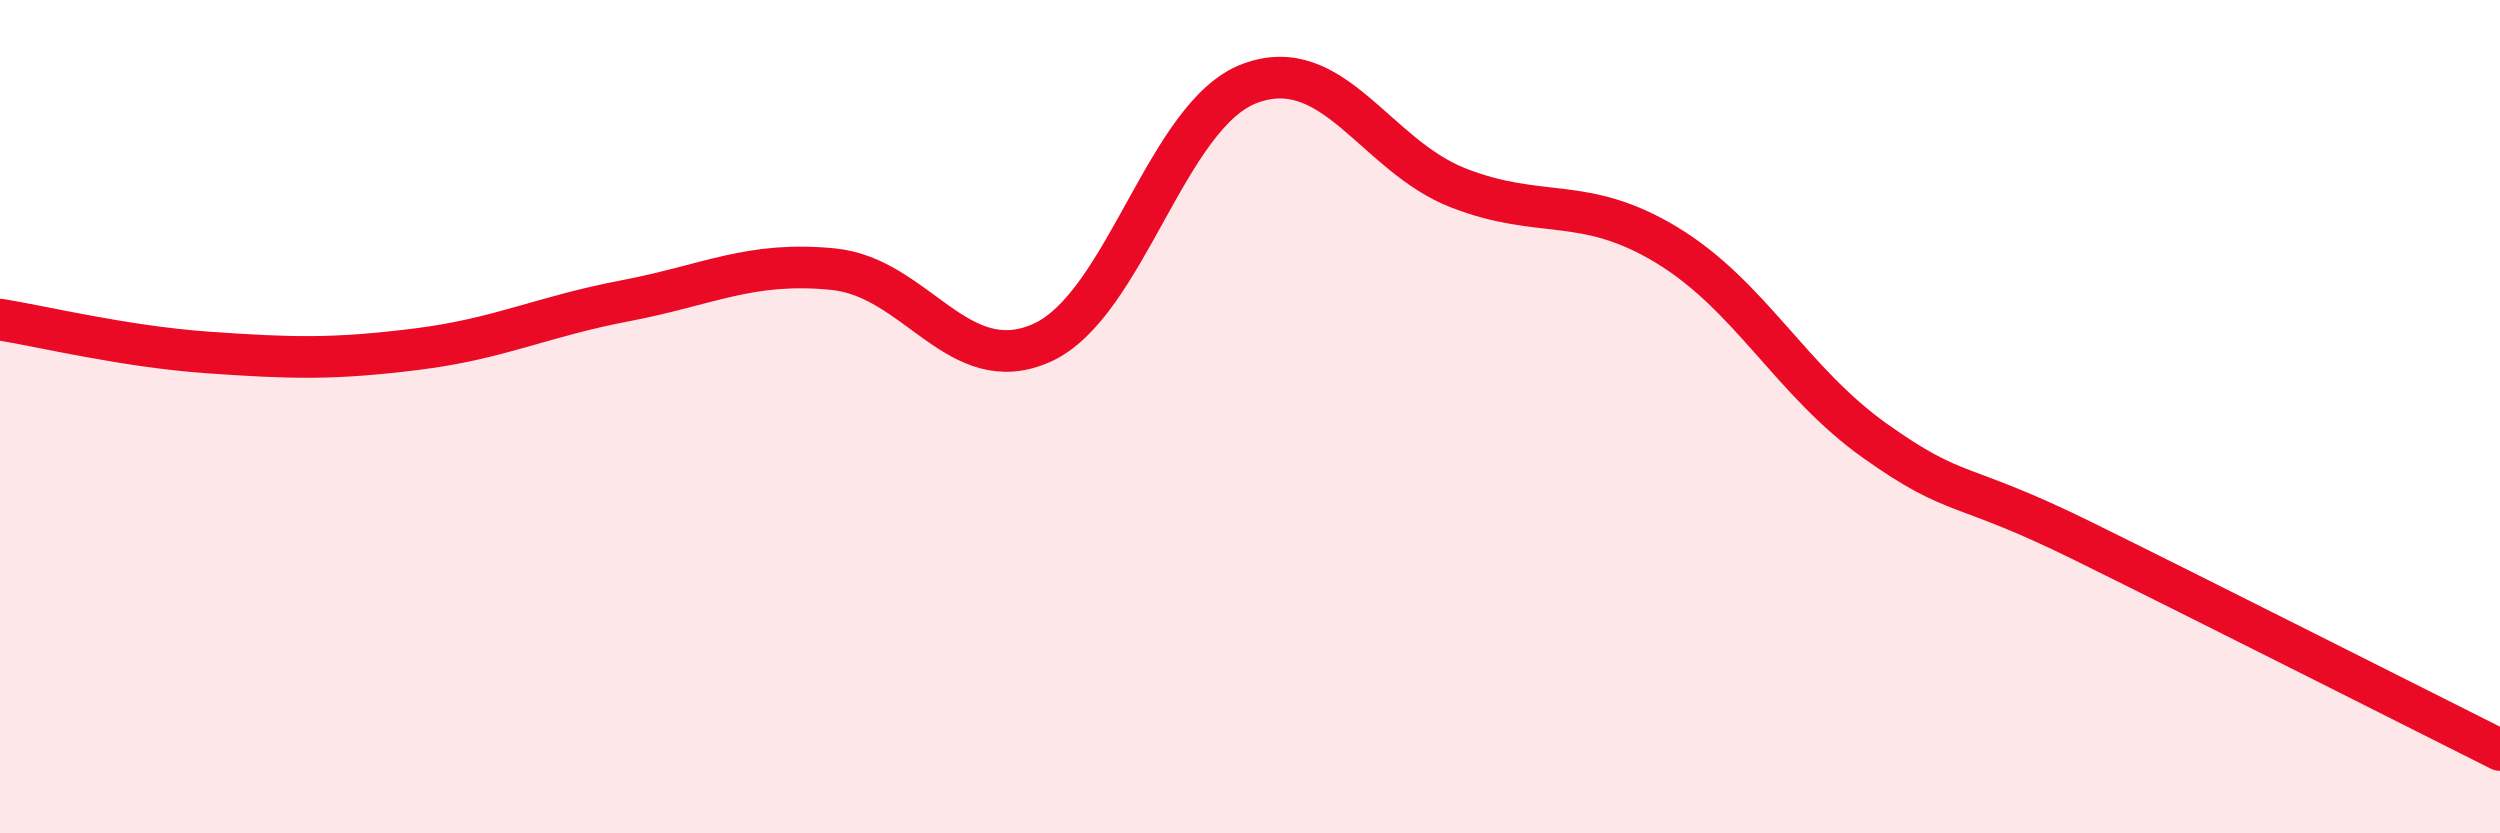
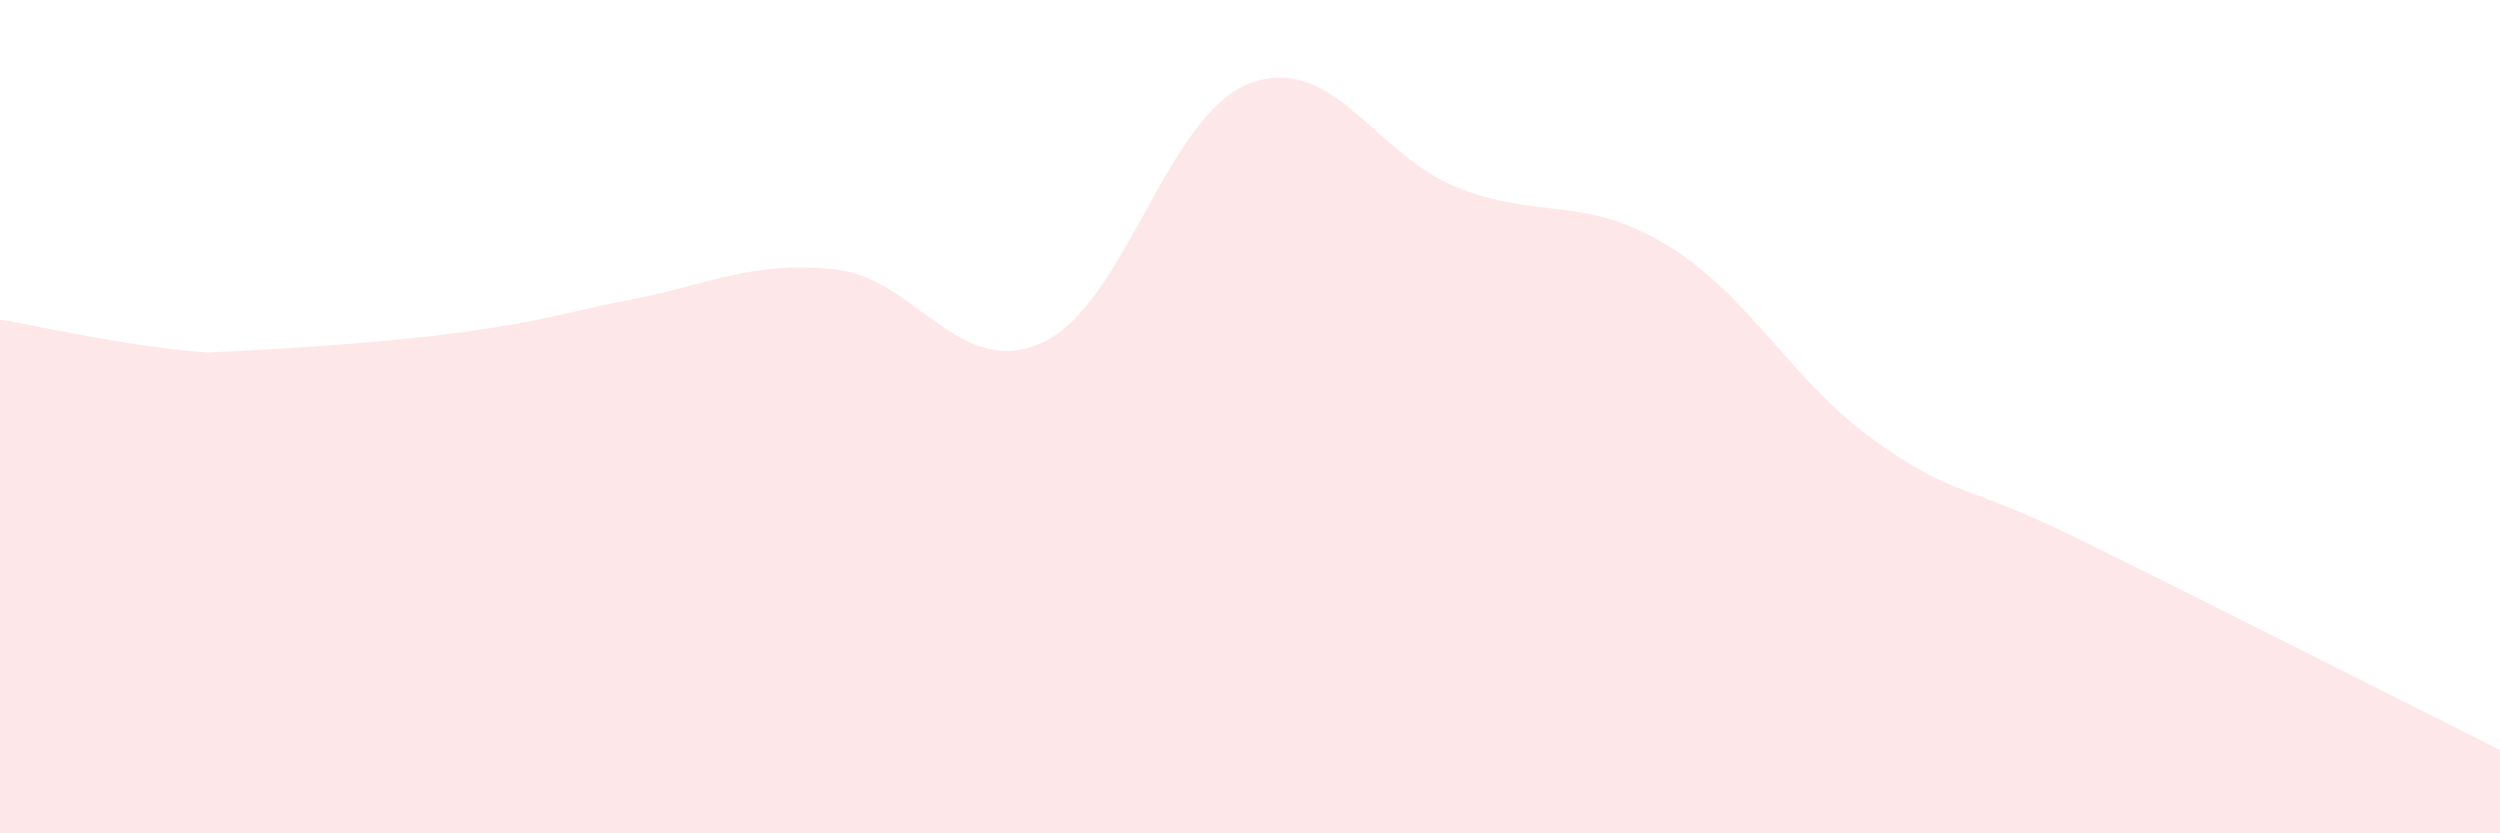
<svg xmlns="http://www.w3.org/2000/svg" width="60" height="20" viewBox="0 0 60 20">
-   <path d="M 0,7.67 C 1,7.83 3,8.32 5,8.46 C 7,8.6 8,8.63 10,8.38 C 12,8.13 13,7.6 15,7.22 C 17,6.84 18,6.26 20,6.46 C 22,6.66 23,9.12 25,8.23 C 27,7.34 28,2.74 30,2 C 32,1.26 33,3.73 35,4.51 C 37,5.29 38,4.67 40,5.88 C 42,7.09 43,9.16 45,10.58 C 47,12 47,11.51 50,12.99 C 53,14.47 58,17 60,18L60 20L0 20Z" fill="#EB0A25" opacity="0.1" stroke-linecap="round" stroke-linejoin="round" />
-   <path d="M 0,7.67 C 1,7.83 3,8.32 5,8.46 C 7,8.6 8,8.63 10,8.38 C 12,8.13 13,7.6 15,7.22 C 17,6.84 18,6.26 20,6.46 C 22,6.66 23,9.12 25,8.23 C 27,7.34 28,2.74 30,2 C 32,1.26 33,3.73 35,4.51 C 37,5.29 38,4.67 40,5.88 C 42,7.09 43,9.16 45,10.58 C 47,12 47,11.51 50,12.99 C 53,14.47 58,17 60,18" stroke="#EB0A25" stroke-width="1" fill="none" stroke-linecap="round" stroke-linejoin="round" />
+   <path d="M 0,7.67 C 1,7.83 3,8.32 5,8.46 C 12,8.13 13,7.6 15,7.22 C 17,6.84 18,6.26 20,6.46 C 22,6.66 23,9.12 25,8.23 C 27,7.34 28,2.74 30,2 C 32,1.26 33,3.73 35,4.51 C 37,5.29 38,4.67 40,5.88 C 42,7.09 43,9.16 45,10.58 C 47,12 47,11.51 50,12.99 C 53,14.47 58,17 60,18L60 20L0 20Z" fill="#EB0A25" opacity="0.1" stroke-linecap="round" stroke-linejoin="round" />
</svg>